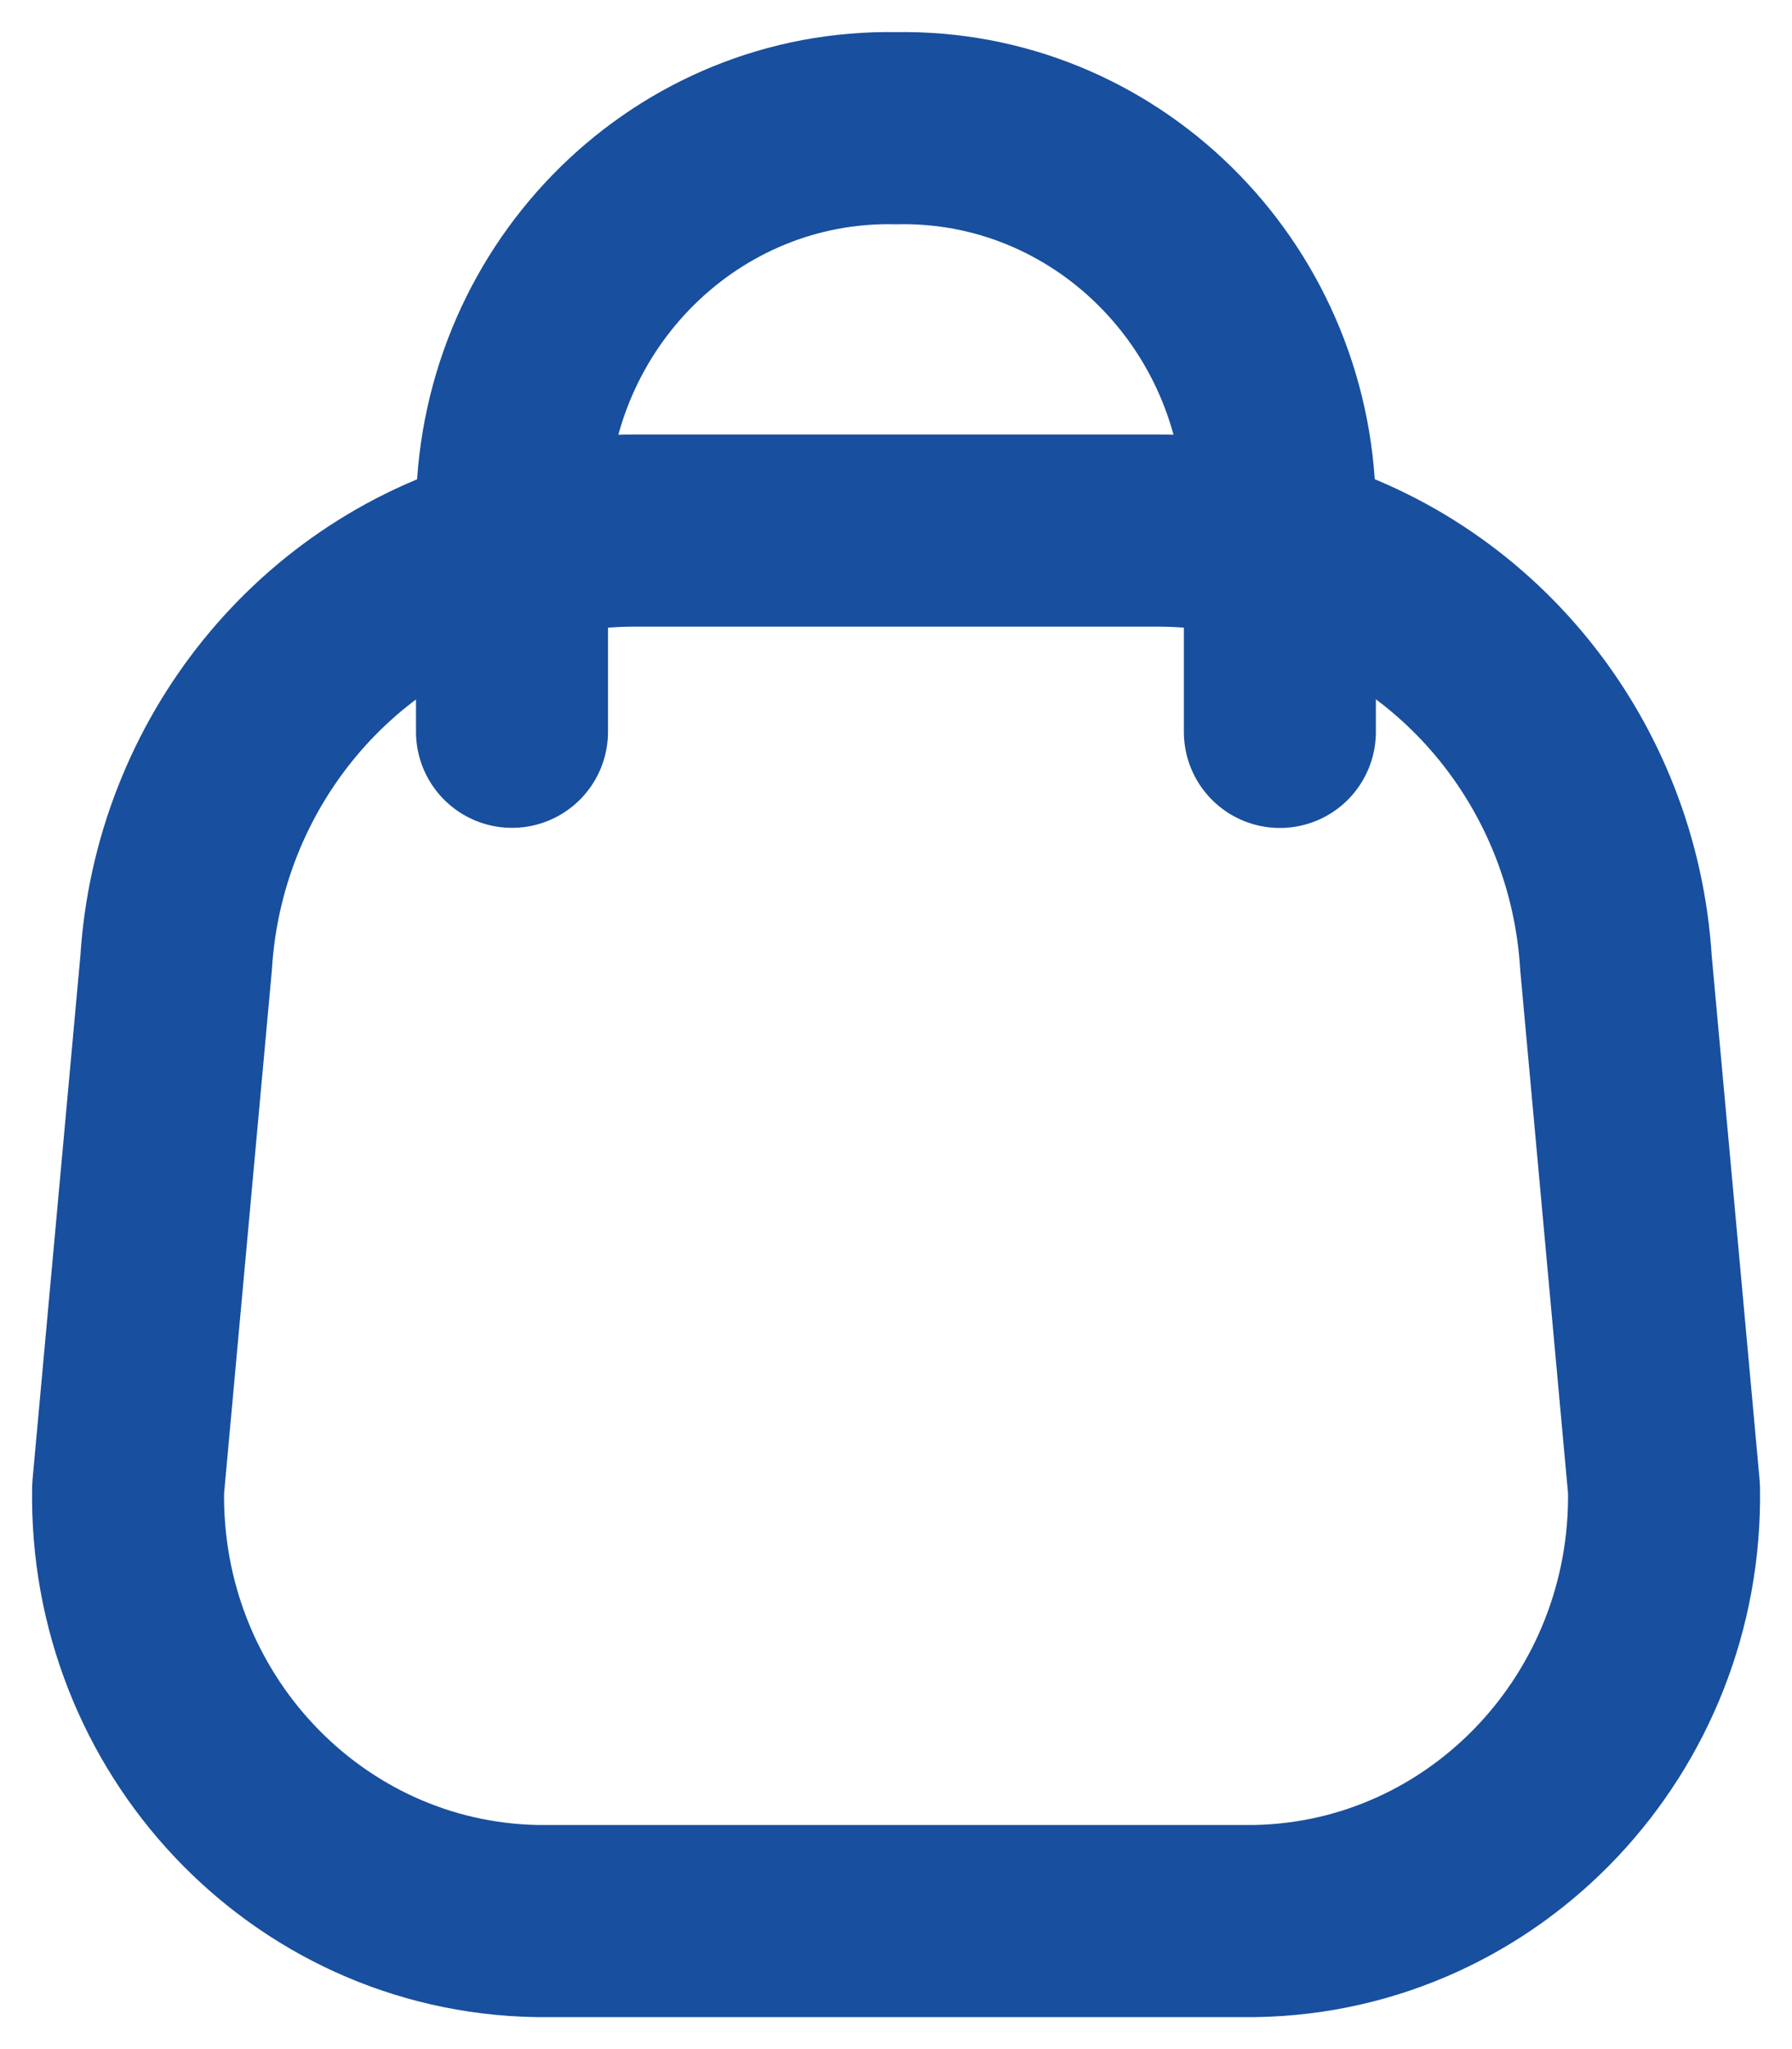
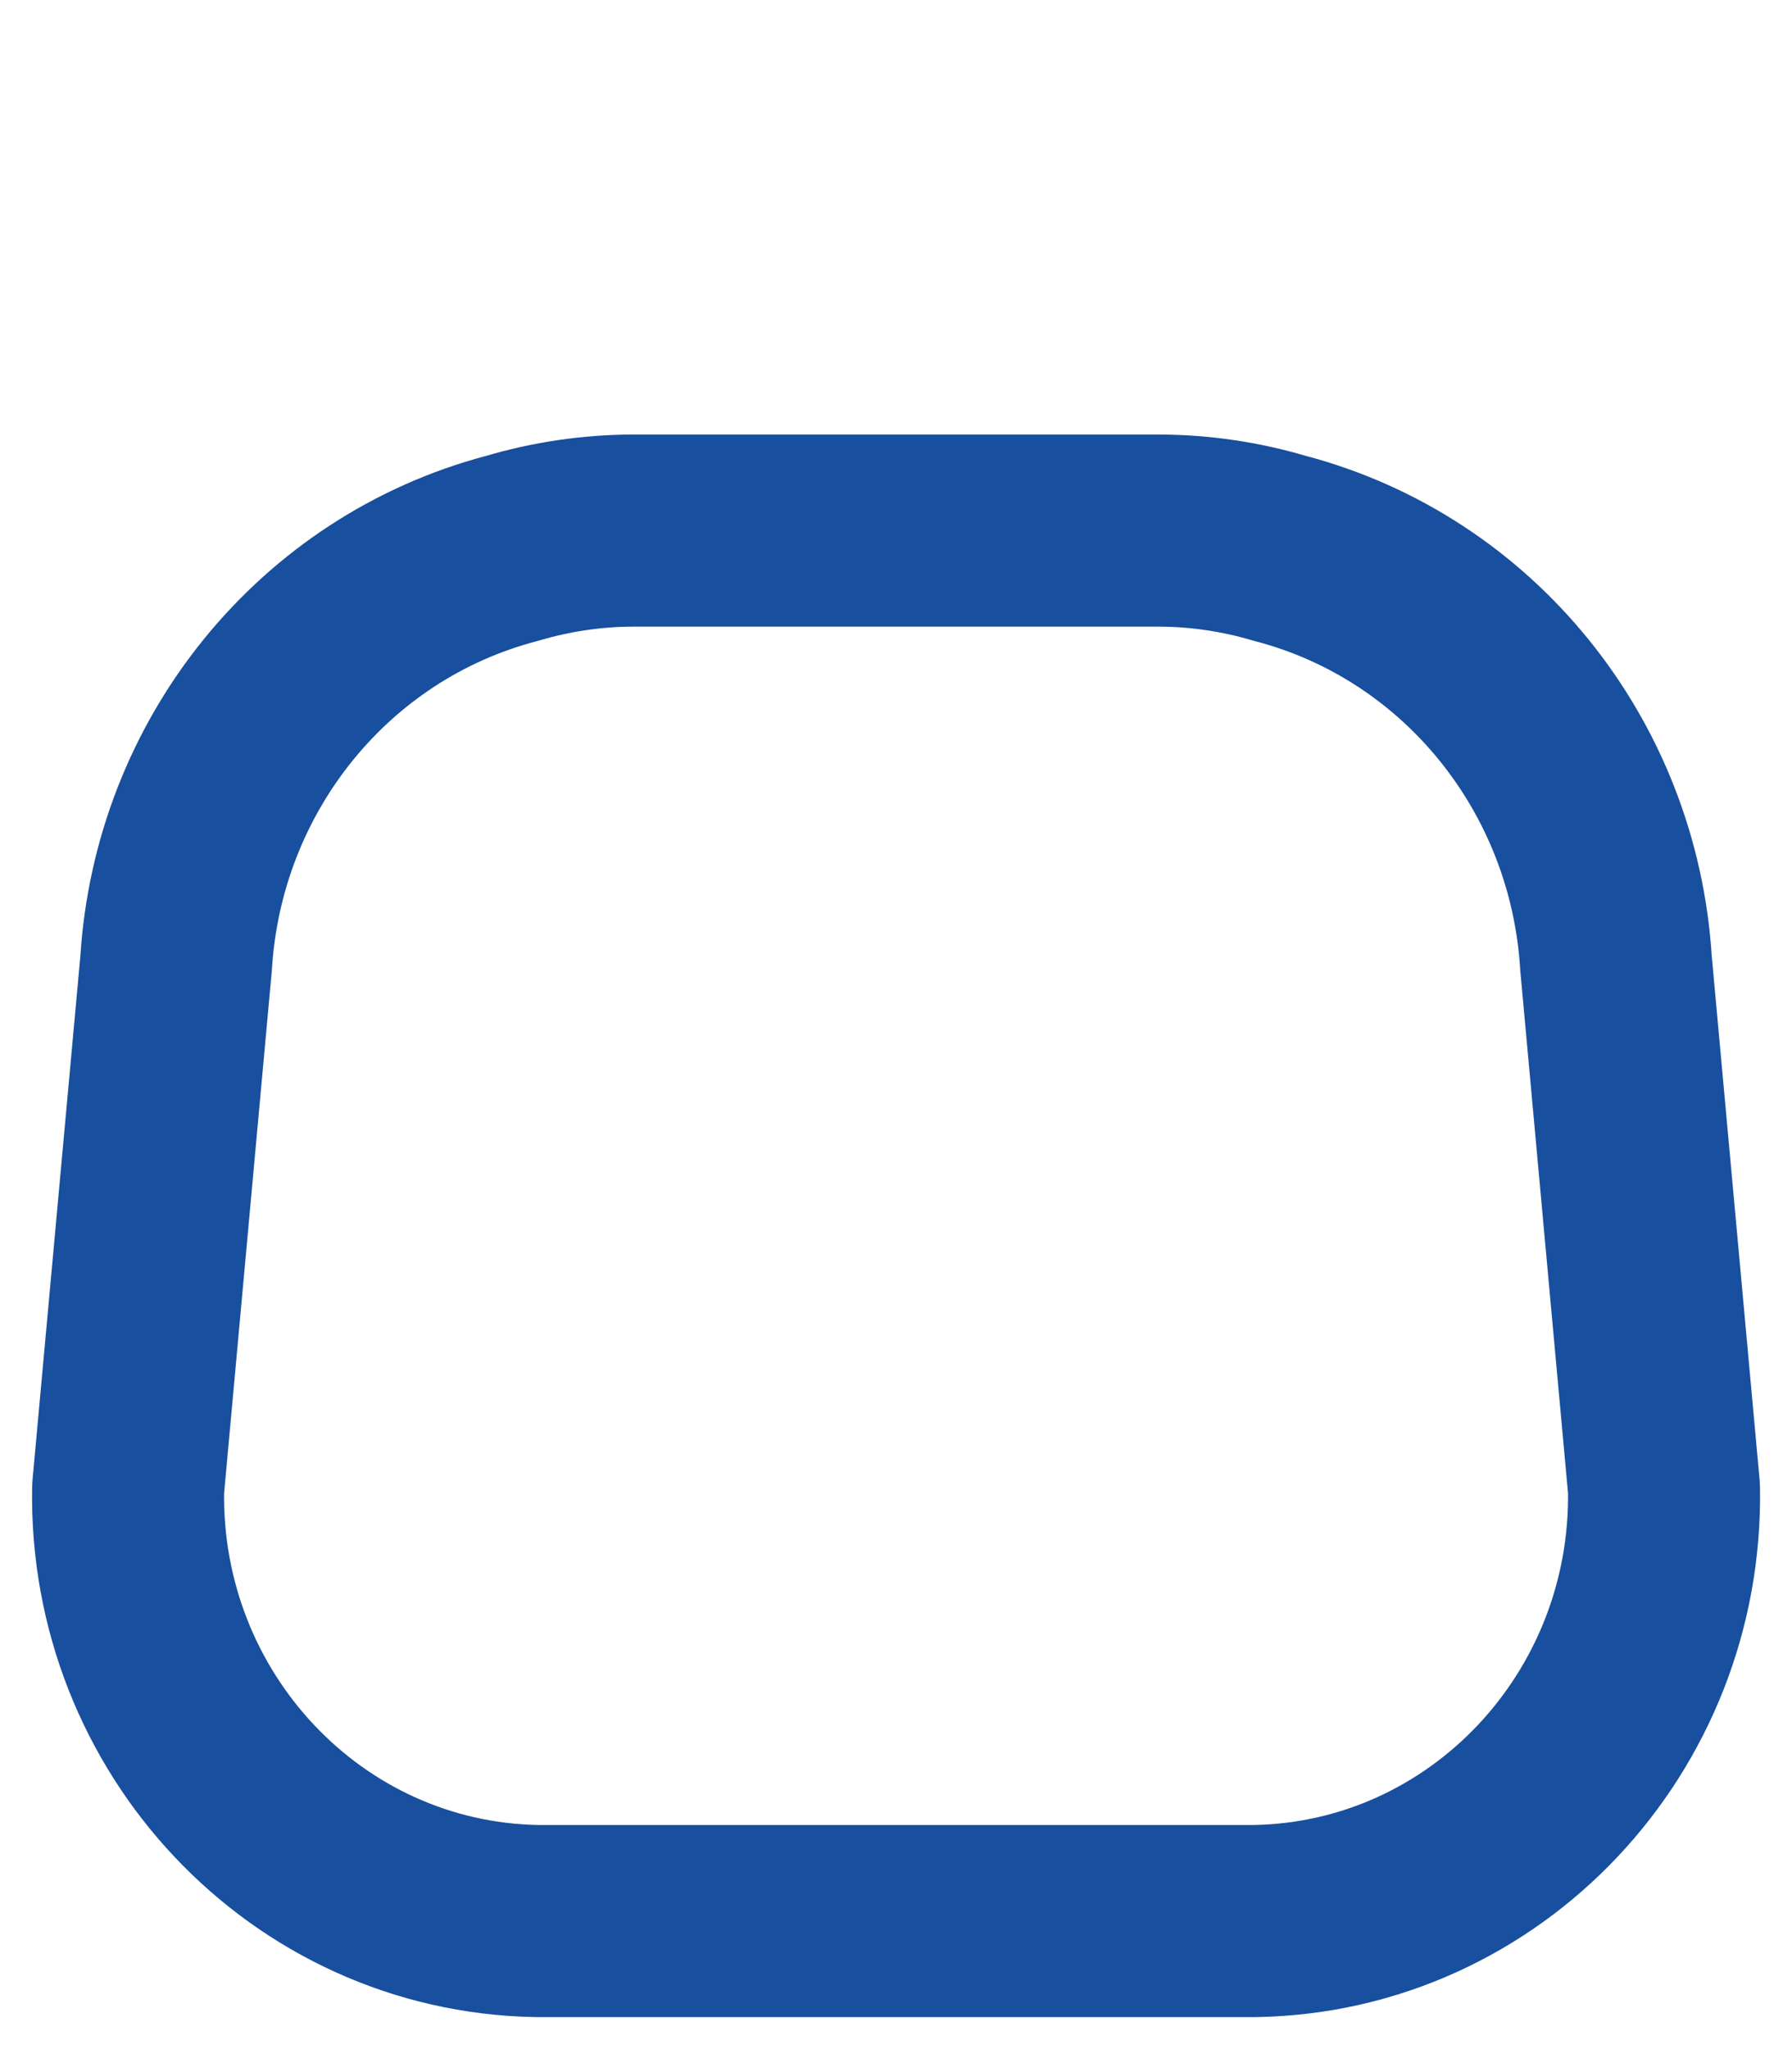
<svg xmlns="http://www.w3.org/2000/svg" width="14px" height="16px" viewBox="0 0 14 16" version="1.1">
  <title>basket-dark</title>
  <g id="Page-1" stroke="none" stroke-width="1" fill="none" fill-rule="evenodd" stroke-linecap="round" stroke-linejoin="round">
    <g id="basket-dark" transform="translate(1, 1)" stroke="#184F9E" stroke-width="1.5">
      <path d="M0.001,10.623 C-0.032,12.454 1.395,13.966 3.189,14 L8.811,14 C10.605,13.966 12.032,12.454 12,10.623 L11.625,6.521 C11.53,4.974 10.47,3.667 9,3.282 C8.693,3.191 8.376,3.144 8.057,3.143 L3.943,3.143 C3.624,3.144 3.307,3.191 3,3.282 C1.531,3.667 0.472,4.974 0.376,6.519 L0.001,10.623 Z" id="Path" />
-       <path d="M8.999,4.715 L8.999,2.947 C8.967,1.288 7.625,-0.031 6,0.001 C4.375,-0.031 3.032,1.288 3,2.947 L3,4.714" id="Path" />
    </g>
  </g>
</svg>